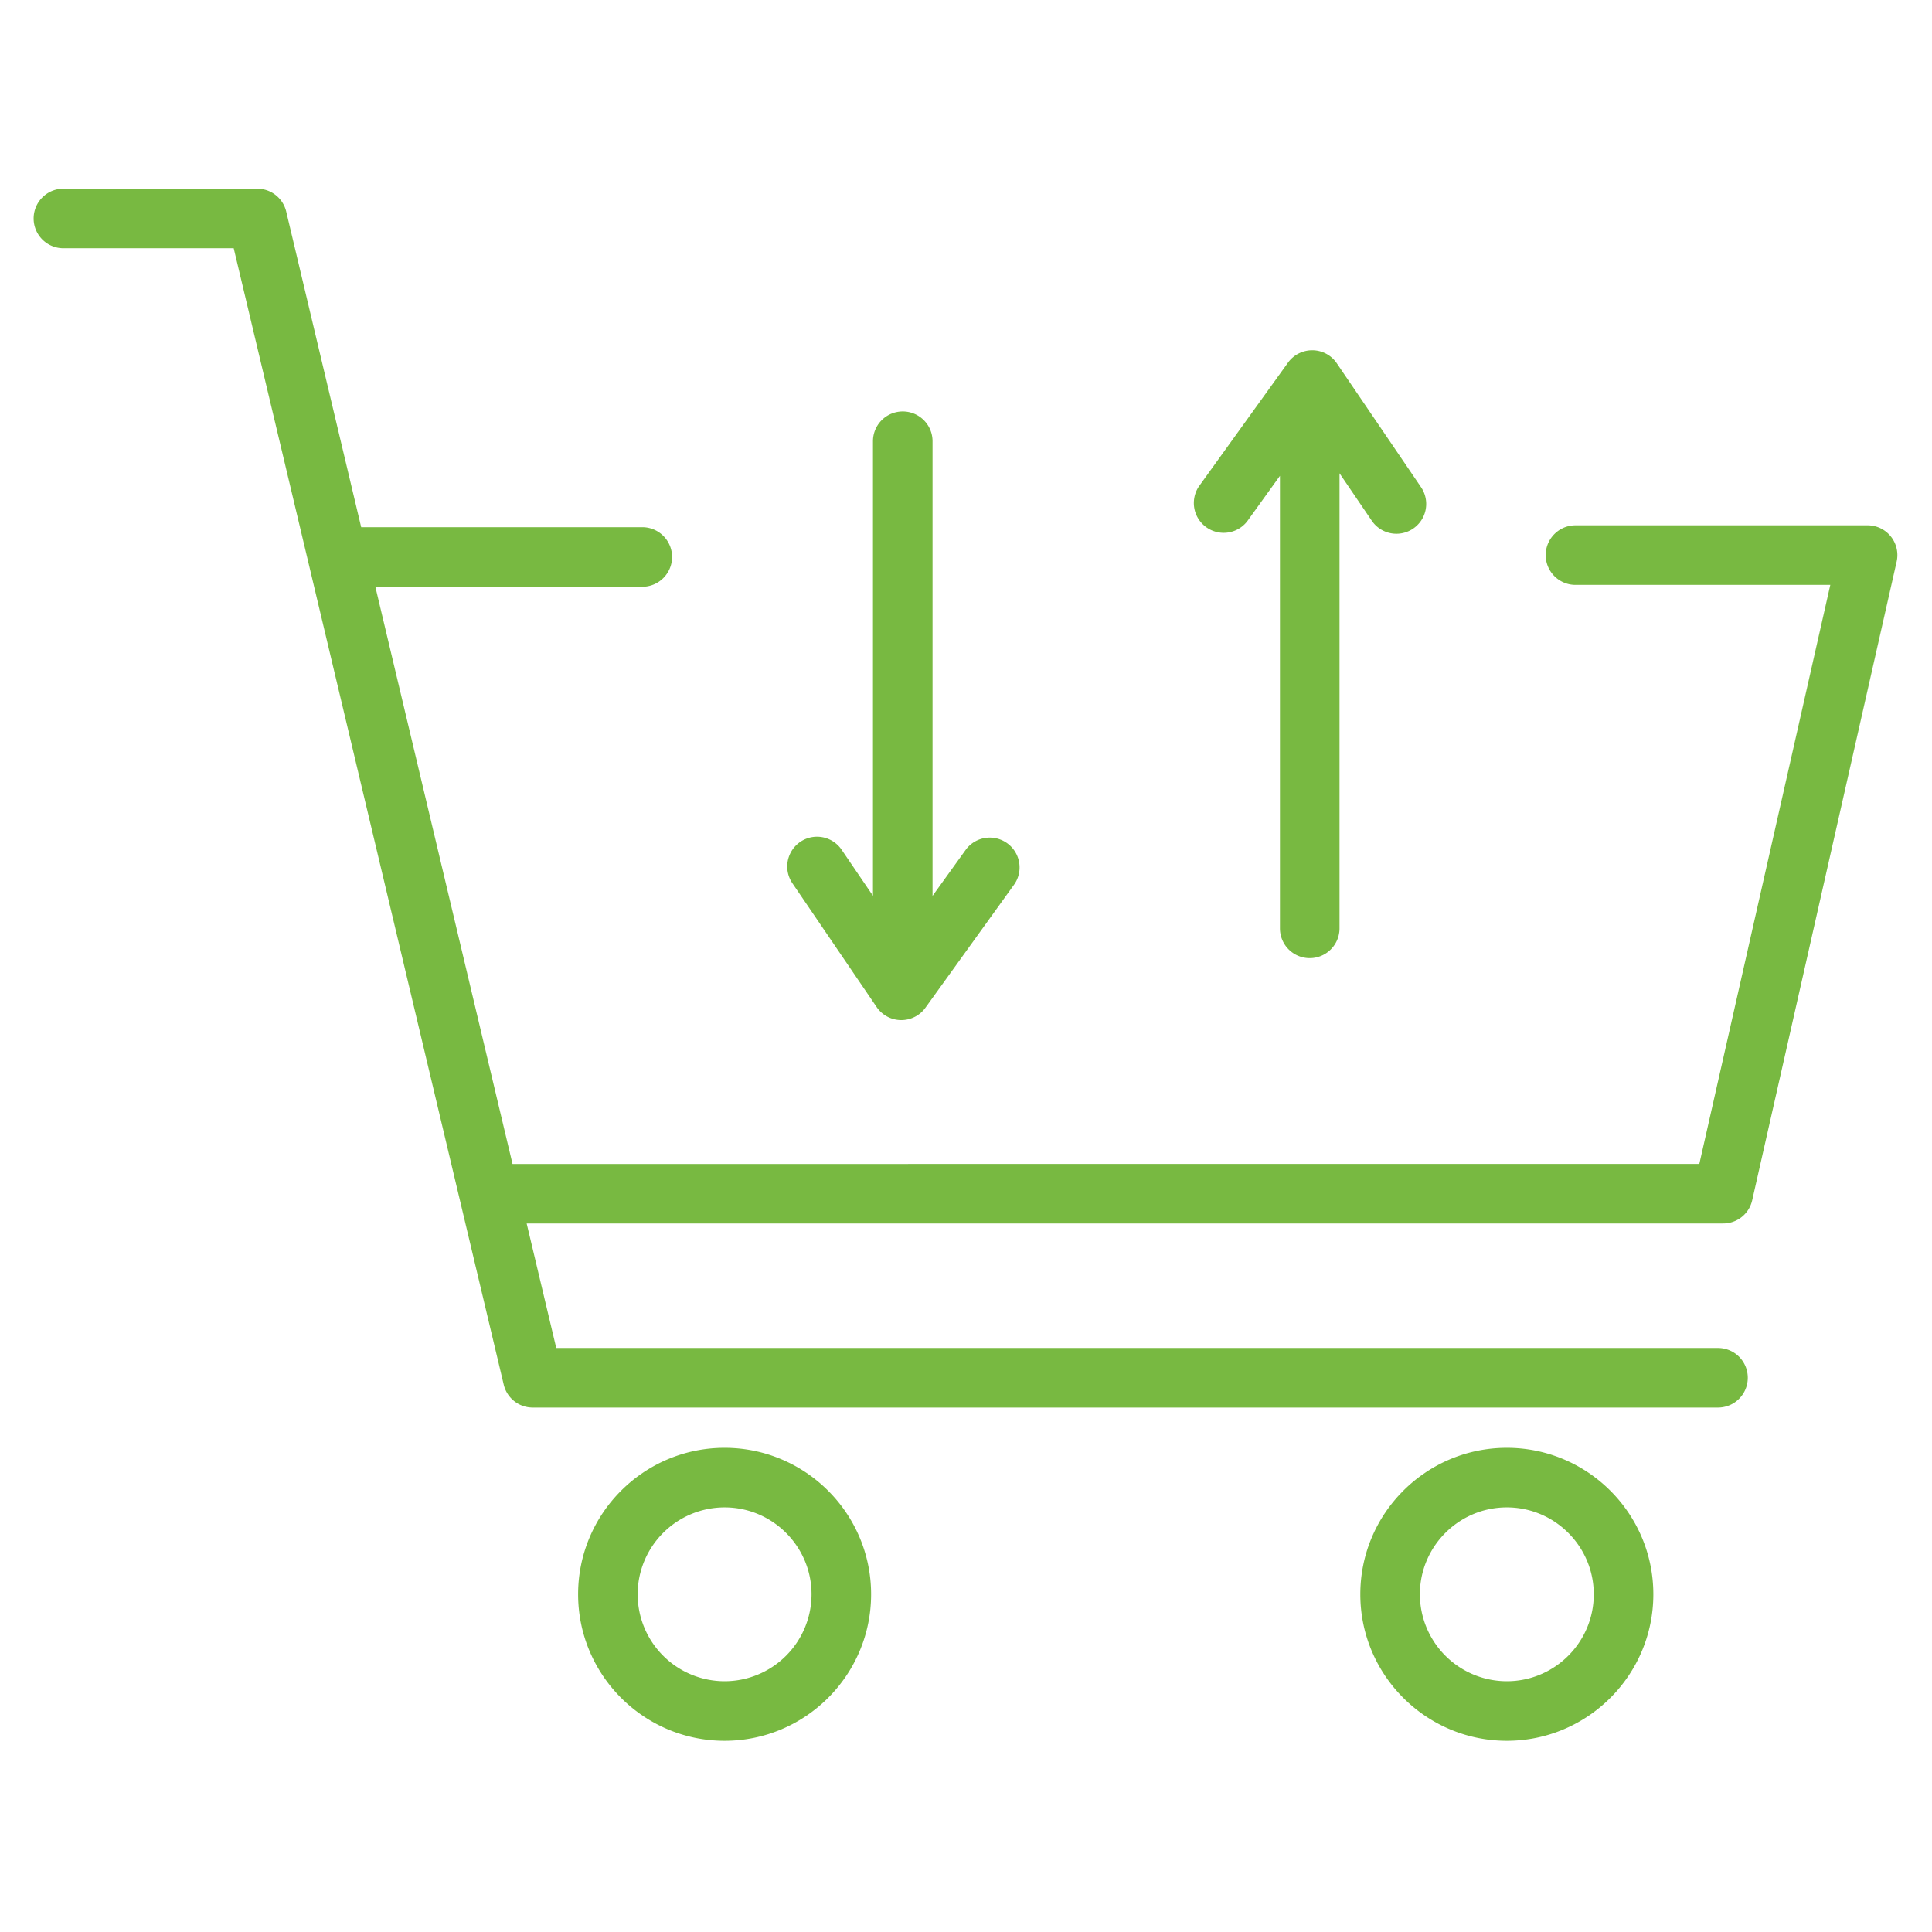
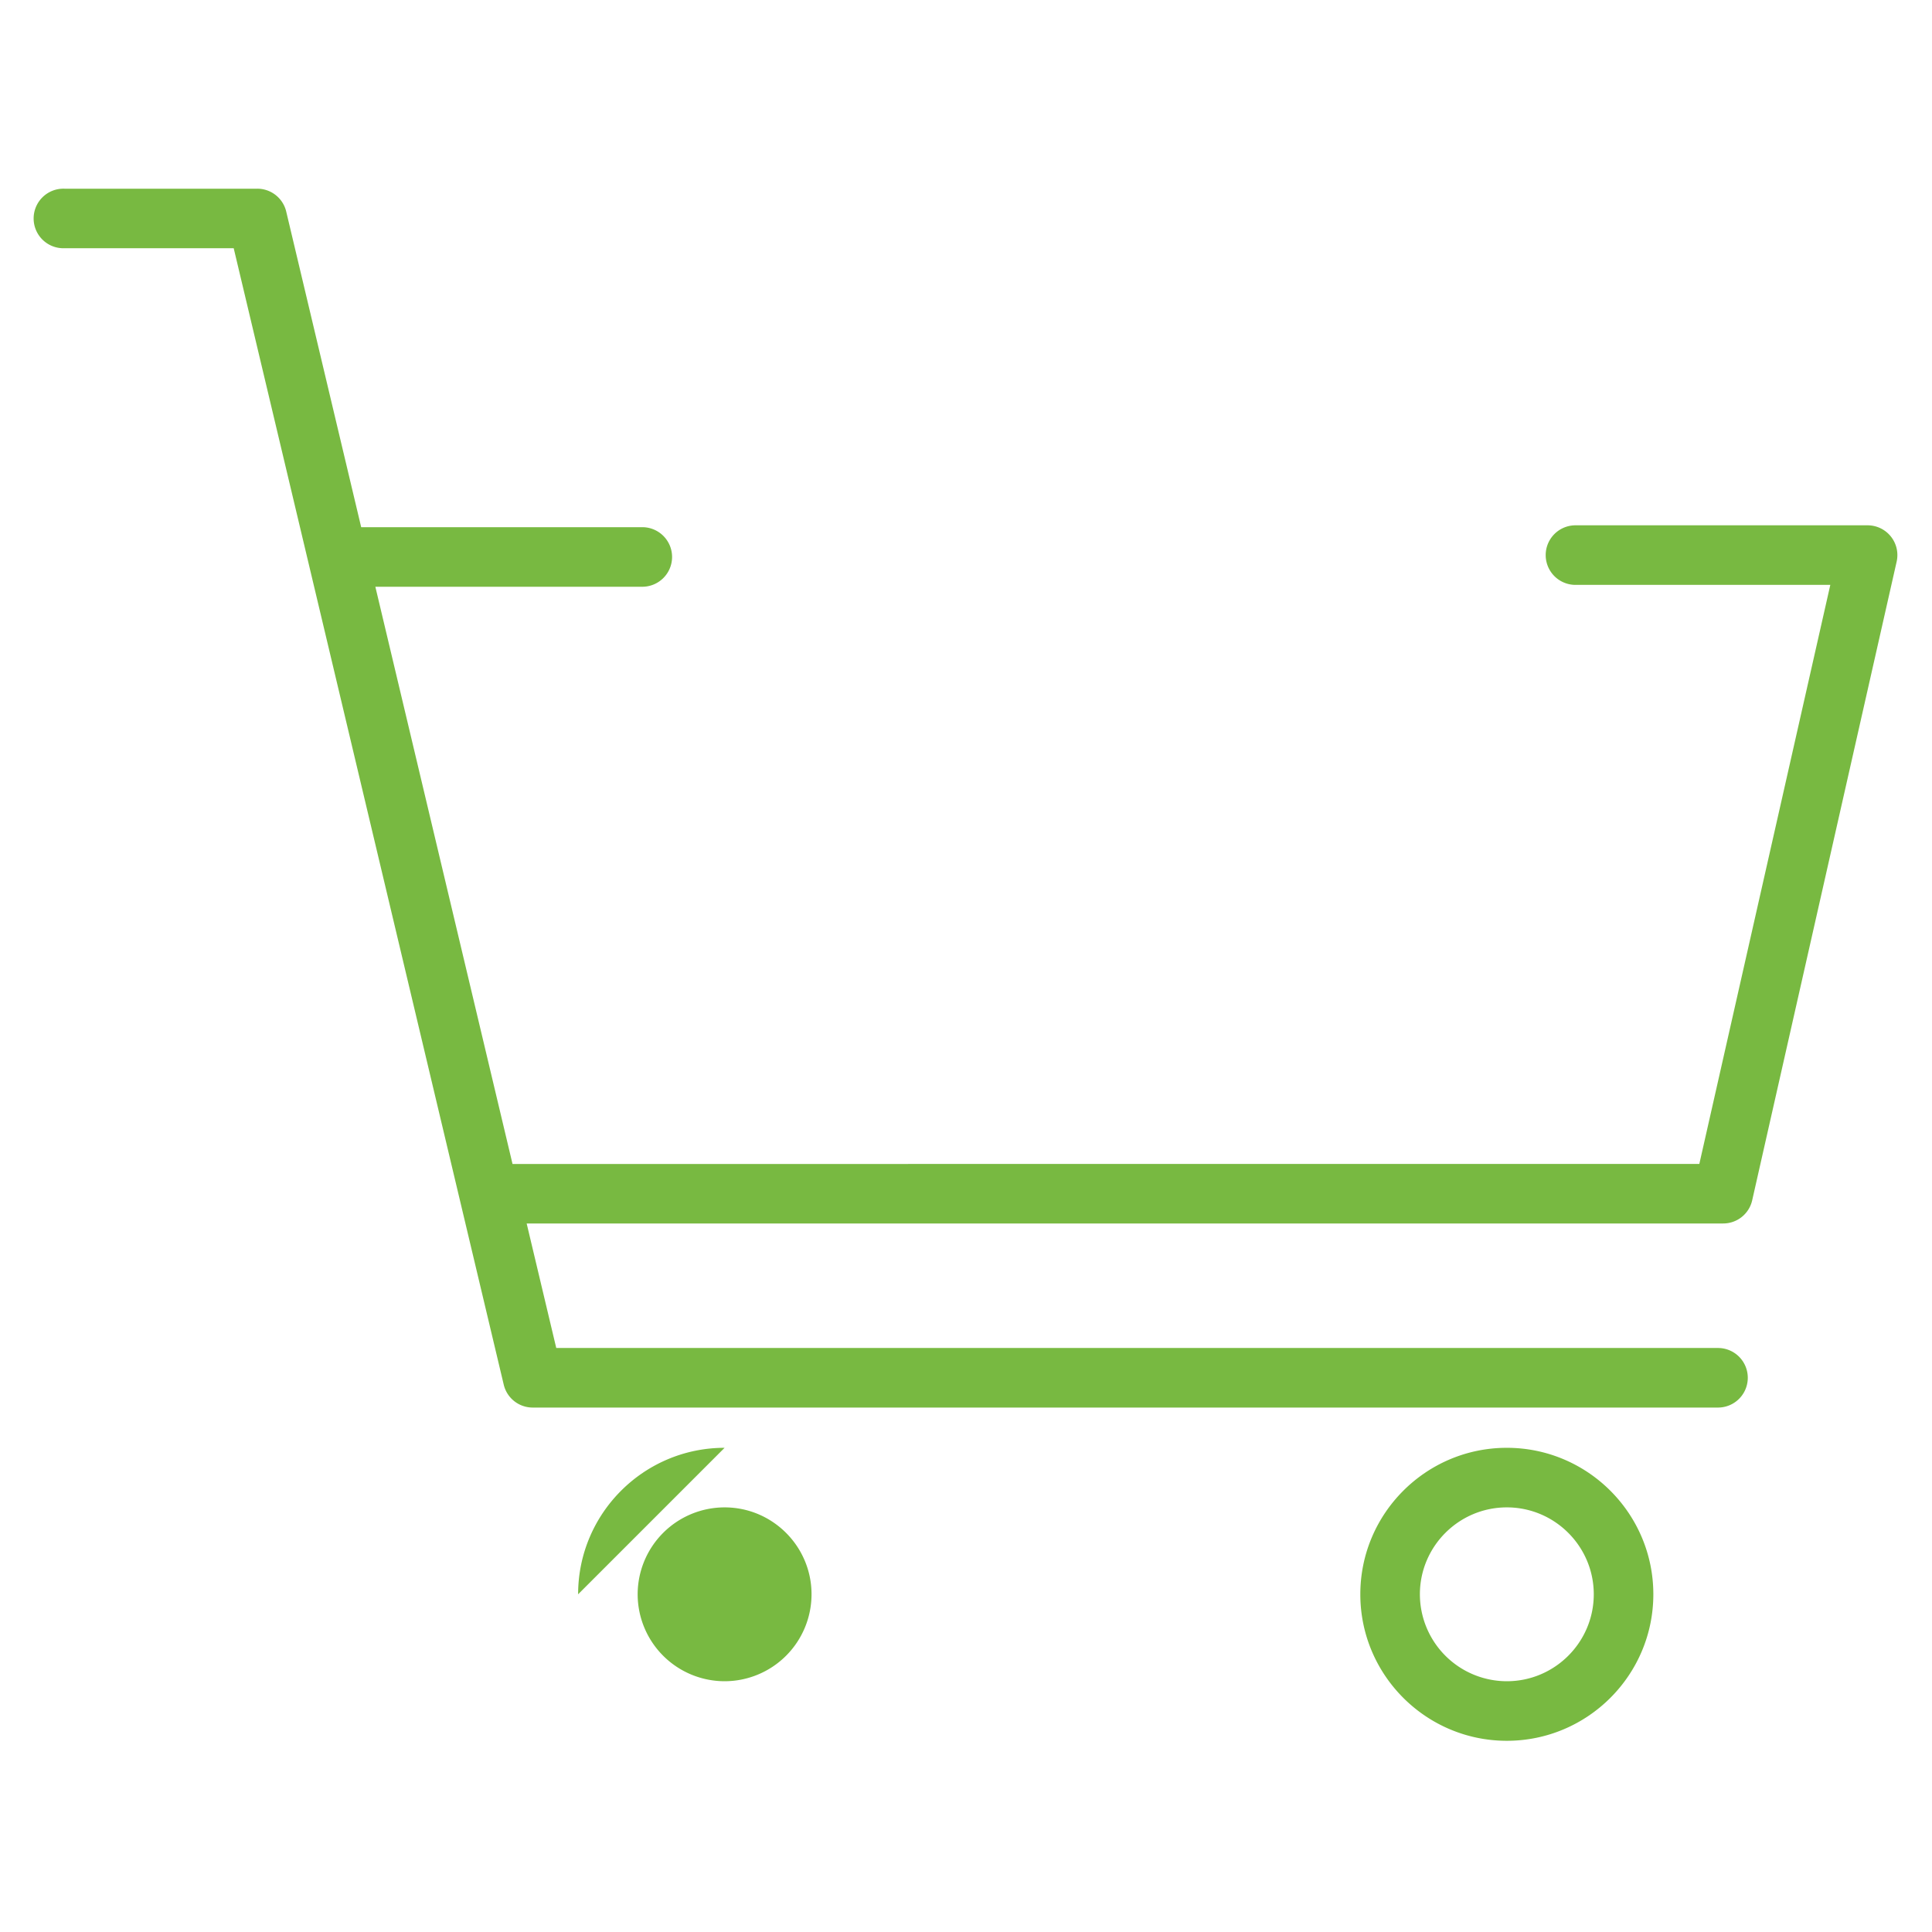
<svg xmlns="http://www.w3.org/2000/svg" version="1.1" id="Ebene_1" x="0" y="0" viewBox="0 0 60 60" xml:space="preserve">
  <style>.st0{fill:#78b941}</style>
-   <path class="st0" d="M22.503 44.963c-2.509 0-4.549 2.04-4.549 4.549s2.041 4.55 4.549 4.55 4.55-2.041 4.55-4.55-2.041-4.549-4.55-4.549zm0 7.249a2.703 2.703 0 01-2.7-2.7 2.703 2.703 0 012.7-2.699c1.489 0 2.7 1.211 2.7 2.699a2.702 2.702 0 01-2.7 2.7zm24.293-7.249c-2.509 0-4.55 2.04-4.55 4.549s2.041 4.55 4.55 4.55 4.55-2.041 4.55-4.55-2.041-4.549-4.55-4.549zm0 7.249a2.703 2.703 0 01-2.7-2.7c0-1.488 1.211-2.699 2.7-2.699s2.7 1.211 2.7 2.699c0 1.489-1.211 2.7-2.7 2.7zm7.62-14.936l4.486-19.833a.925.925 0 00-.903-1.129h-9.071a.925.925 0 100 1.85h7.914l-4.068 17.984H15.917l-4.26-17.926h8.29a.925.925 0 100-1.85h-8.73L8.889 6.571a.924.924 0 00-.9-.711H2a.925.925 0 100 1.849h5.258l8.386 35.293a.924.924 0 00.9.711h36.81a.925.925 0 100-1.85H17.275l-.919-3.867h37.157a.923.923 0 00.903-.72z" />
-   <path class="st0" d="M27.226 31.276c.169.249.451.4.752.404h.012a.924.924 0 00.75-.384l2.77-3.846a.926.926 0 00-1.502-1.081l-1.047 1.454v-14.12a.925.925 0 10-1.85 0V27.82l-.973-1.43a.924.924 0 10-1.529 1.041l2.617 3.845zm11.506-15.085l1.018-1.414v14.054a.925.925 0 101.85 0V14.698l1.002 1.473a.925.925 0 101.53-1.041l-2.616-3.847a.923.923 0 00-.752-.405h-.013a.927.927 0 00-.751.384l-2.77 3.848a.926.926 0 001.502 1.081z" />
+   <path class="st0" d="M22.503 44.963c-2.509 0-4.549 2.04-4.549 4.549zm0 7.249a2.703 2.703 0 01-2.7-2.7 2.703 2.703 0 012.7-2.699c1.489 0 2.7 1.211 2.7 2.699a2.702 2.702 0 01-2.7 2.7zm24.293-7.249c-2.509 0-4.55 2.04-4.55 4.549s2.041 4.55 4.55 4.55 4.55-2.041 4.55-4.55-2.041-4.549-4.55-4.549zm0 7.249a2.703 2.703 0 01-2.7-2.7c0-1.488 1.211-2.699 2.7-2.699s2.7 1.211 2.7 2.699c0 1.489-1.211 2.7-2.7 2.7zm7.62-14.936l4.486-19.833a.925.925 0 00-.903-1.129h-9.071a.925.925 0 100 1.85h7.914l-4.068 17.984H15.917l-4.26-17.926h8.29a.925.925 0 100-1.85h-8.73L8.889 6.571a.924.924 0 00-.9-.711H2a.925.925 0 100 1.849h5.258l8.386 35.293a.924.924 0 00.9.711h36.81a.925.925 0 100-1.85H17.275l-.919-3.867h37.157a.923.923 0 00.903-.72z" />
</svg>